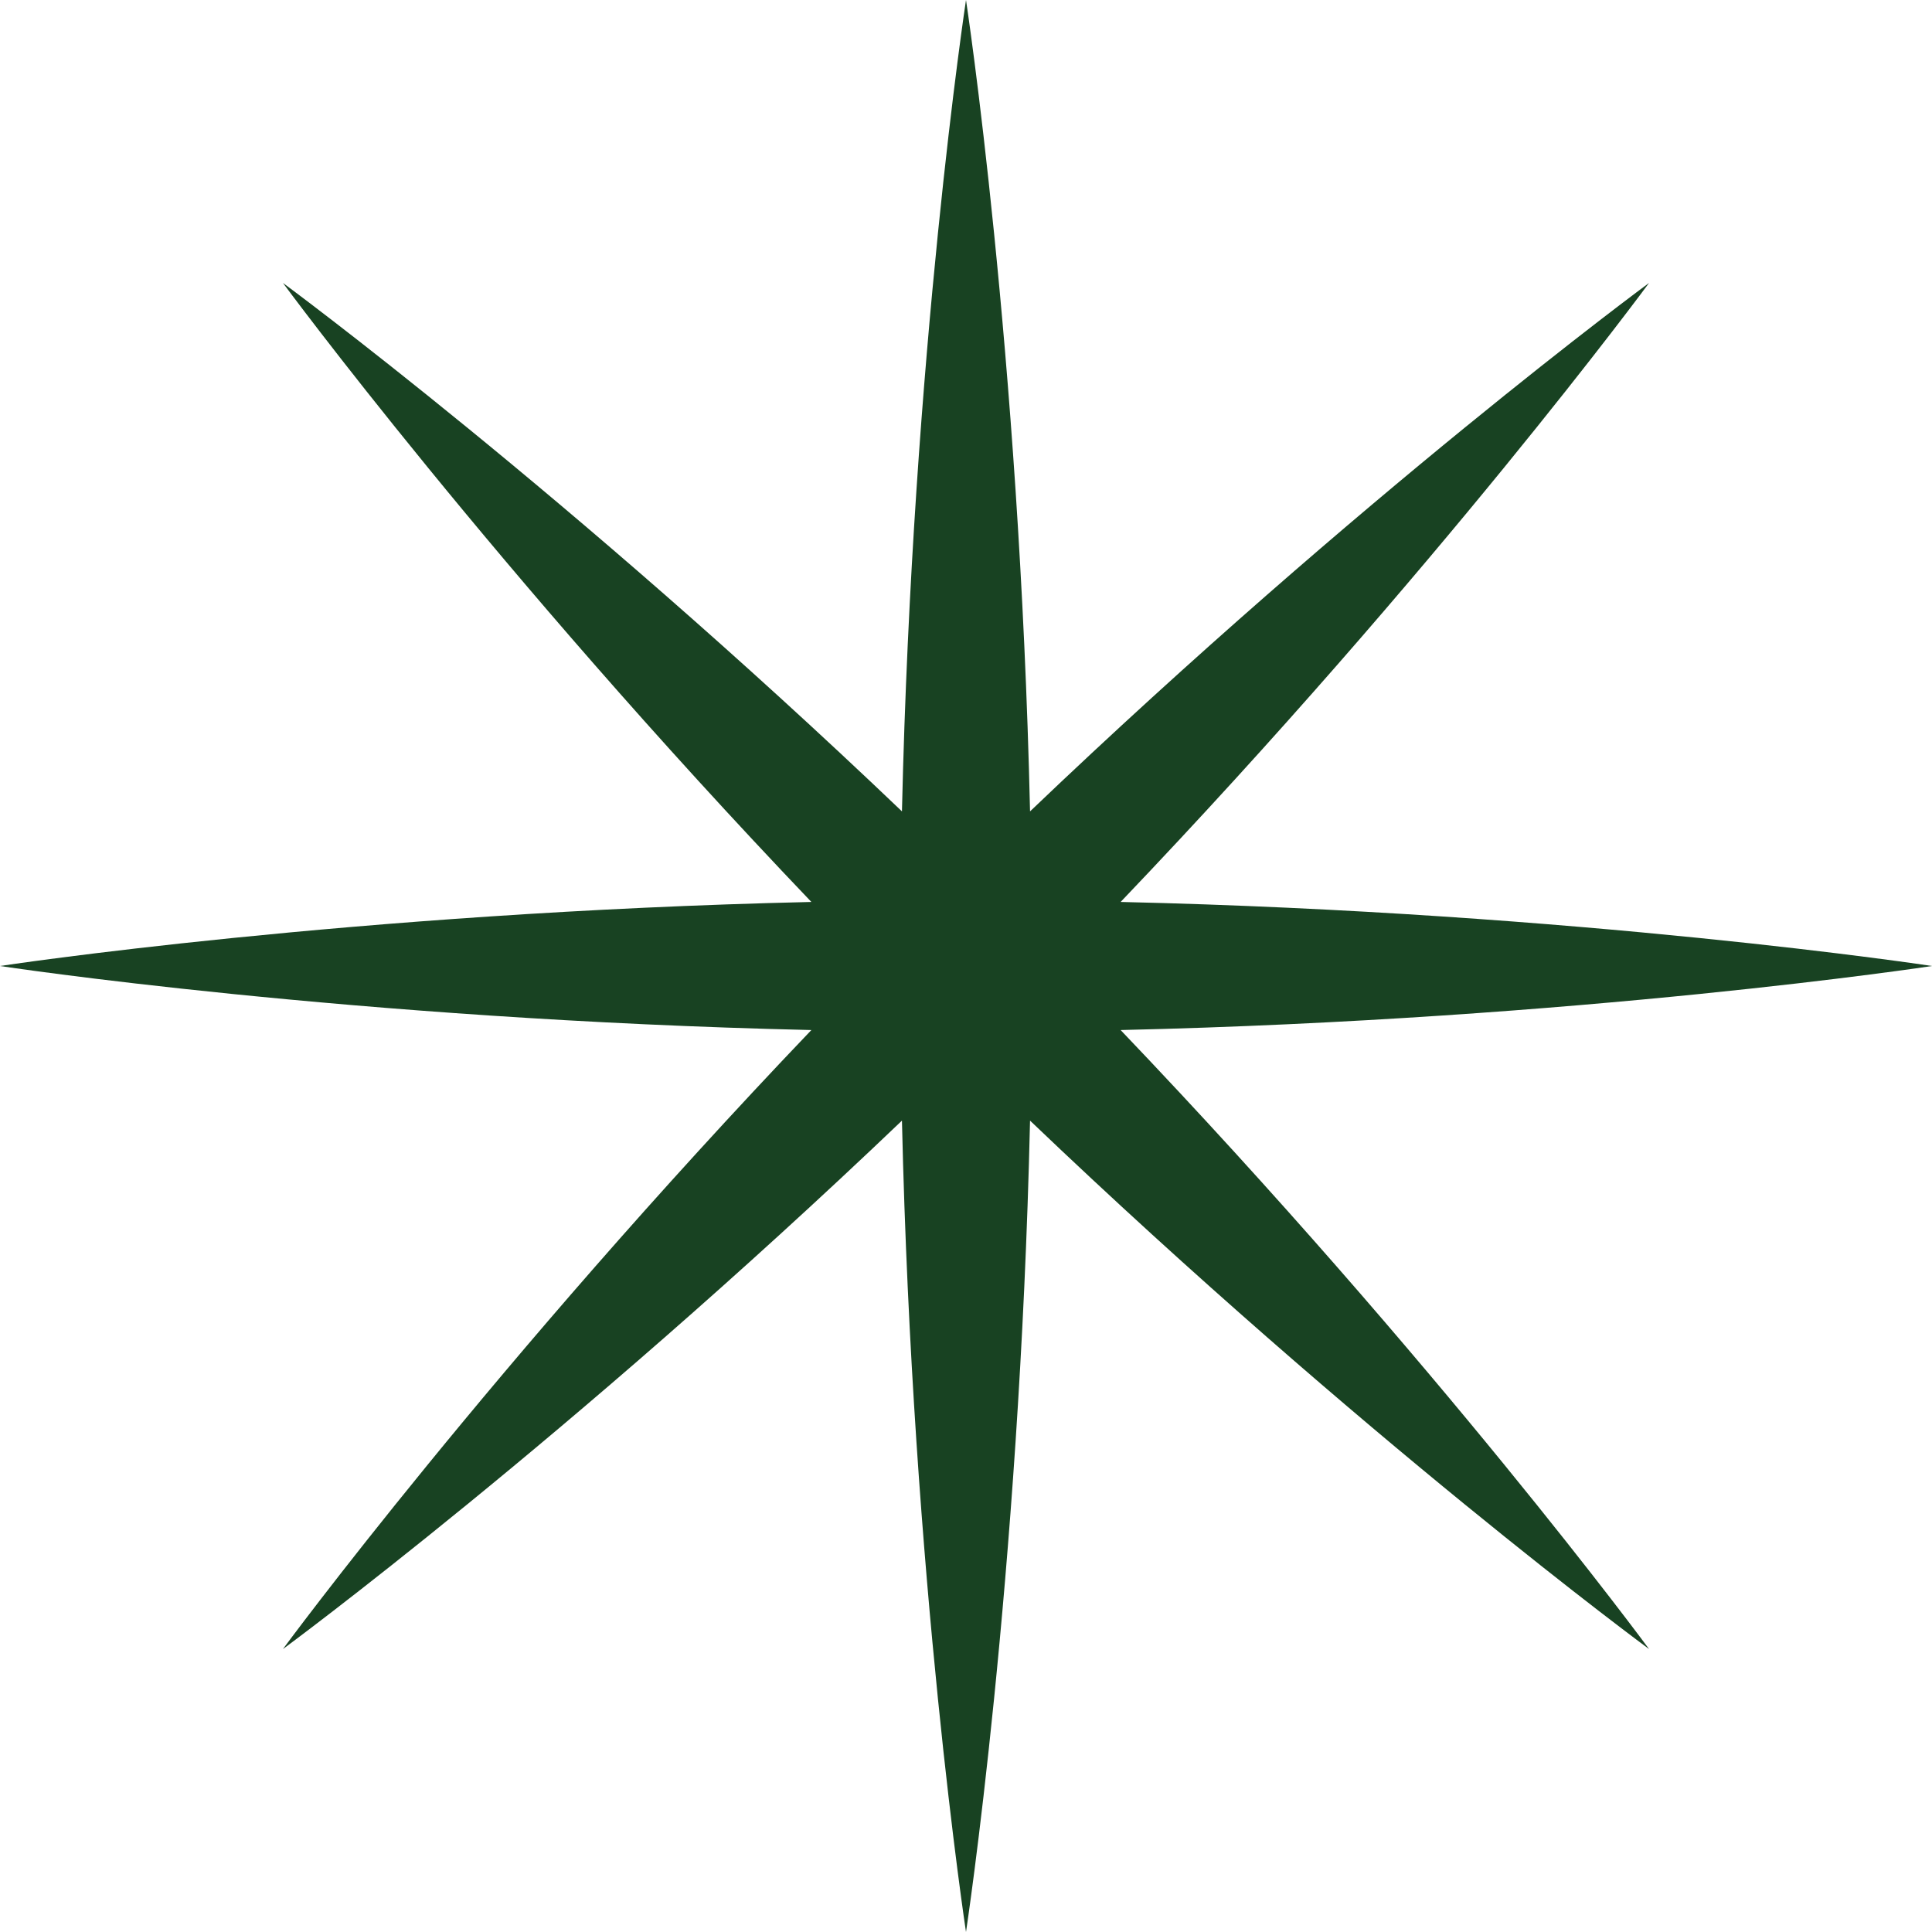
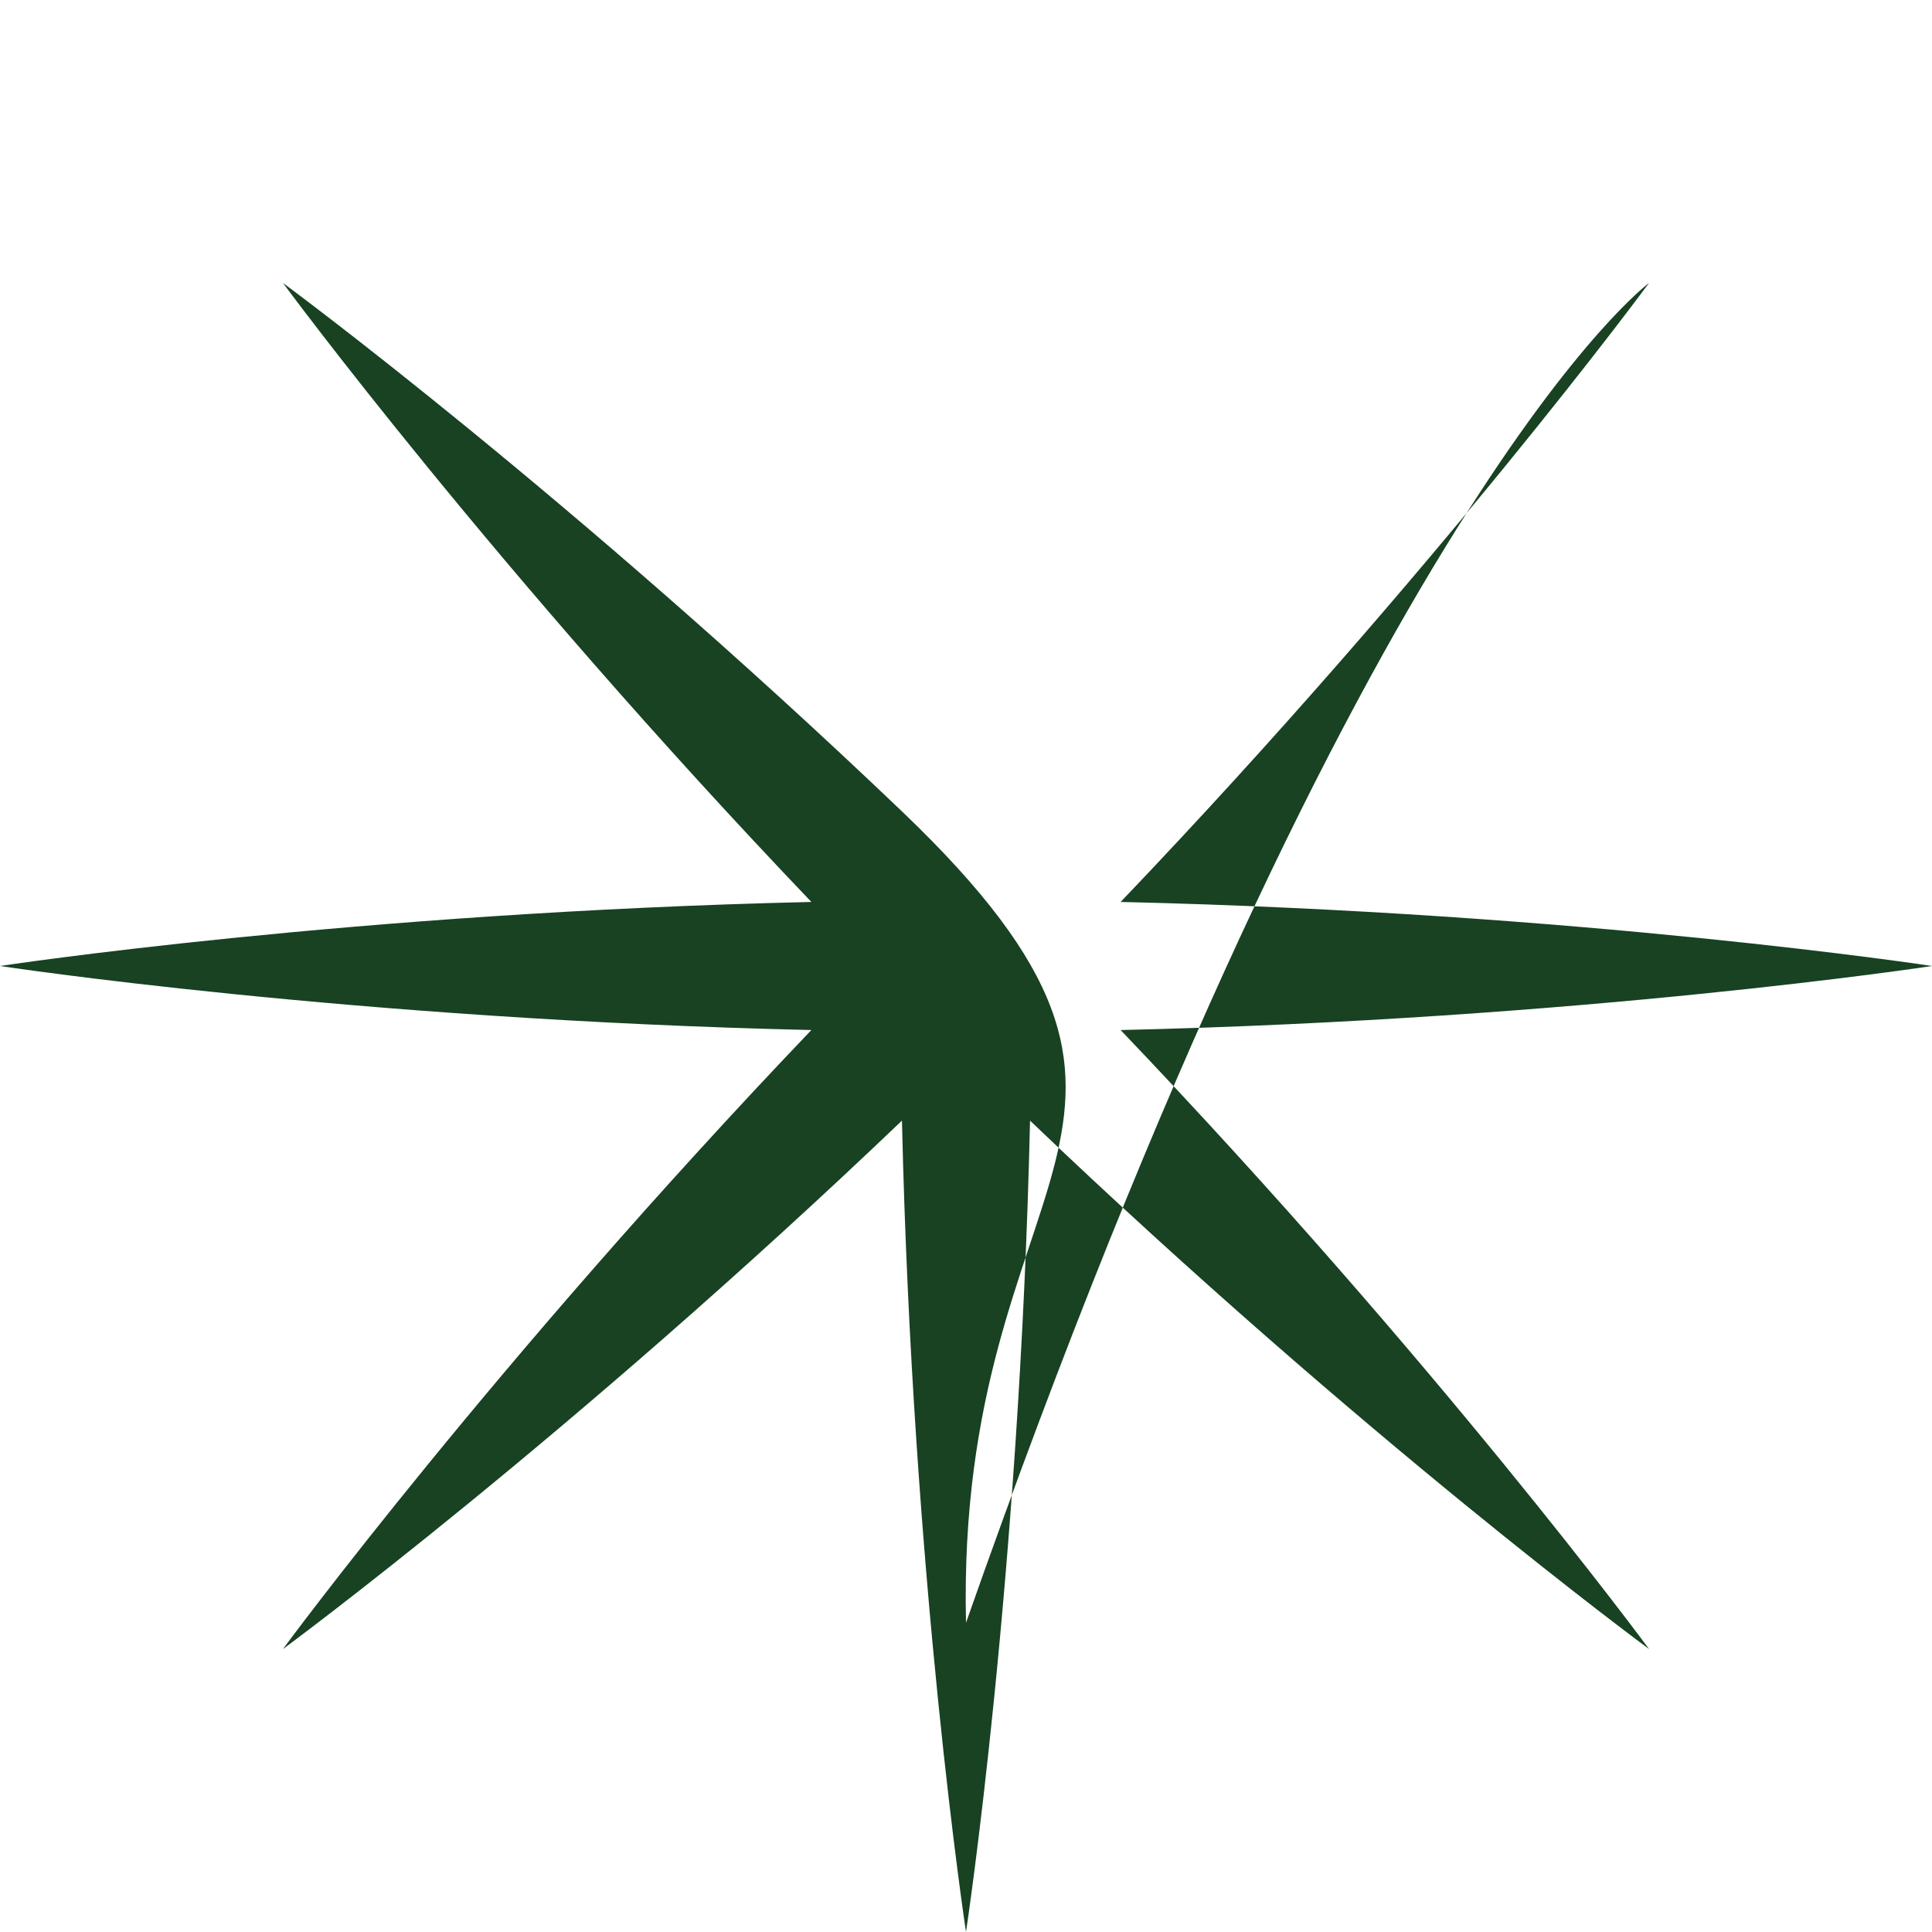
<svg xmlns="http://www.w3.org/2000/svg" width="600" height="600" fill="none">
-   <path fill="#184222" d="M348.018 319.89c98.693 103.329 164.113 192.241 164.113 192.241s-88.912-65.421-192.242-164.112C316.61 490.87 299.999 600 299.999 600s-16.61-109.13-19.89-251.981C176.78 446.711 87.868 512.131 87.868 512.131s65.42-88.912 164.112-192.241C109.13 316.61 0 300 0 300s109.13-16.611 251.981-19.89C153.289 176.78 87.868 87.868 87.868 87.868s88.913 65.421 192.242 164.113C283.39 109.13 300 0 300 0s16.61 109.13 19.89 251.981C423.219 153.288 512.132 87.868 512.132 87.868S446.711 176.78 348.019 280.11C490.87 283.39 600 300 600 300s-109.132 16.61-251.982 19.89Z" />
+   <path fill="#184222" d="M348.018 319.89c98.693 103.329 164.113 192.241 164.113 192.241s-88.912-65.421-192.242-164.112C316.61 490.87 299.999 600 299.999 600s-16.61-109.13-19.89-251.981C176.78 446.711 87.868 512.131 87.868 512.131s65.42-88.912 164.112-192.241C109.13 316.61 0 300 0 300s109.13-16.611 251.981-19.89C153.289 176.78 87.868 87.868 87.868 87.868s88.913 65.421 192.242 164.113s16.61 109.13 19.89 251.981C423.219 153.288 512.132 87.868 512.132 87.868S446.711 176.78 348.019 280.11C490.87 283.39 600 300 600 300s-109.132 16.61-251.982 19.89Z" />
</svg>